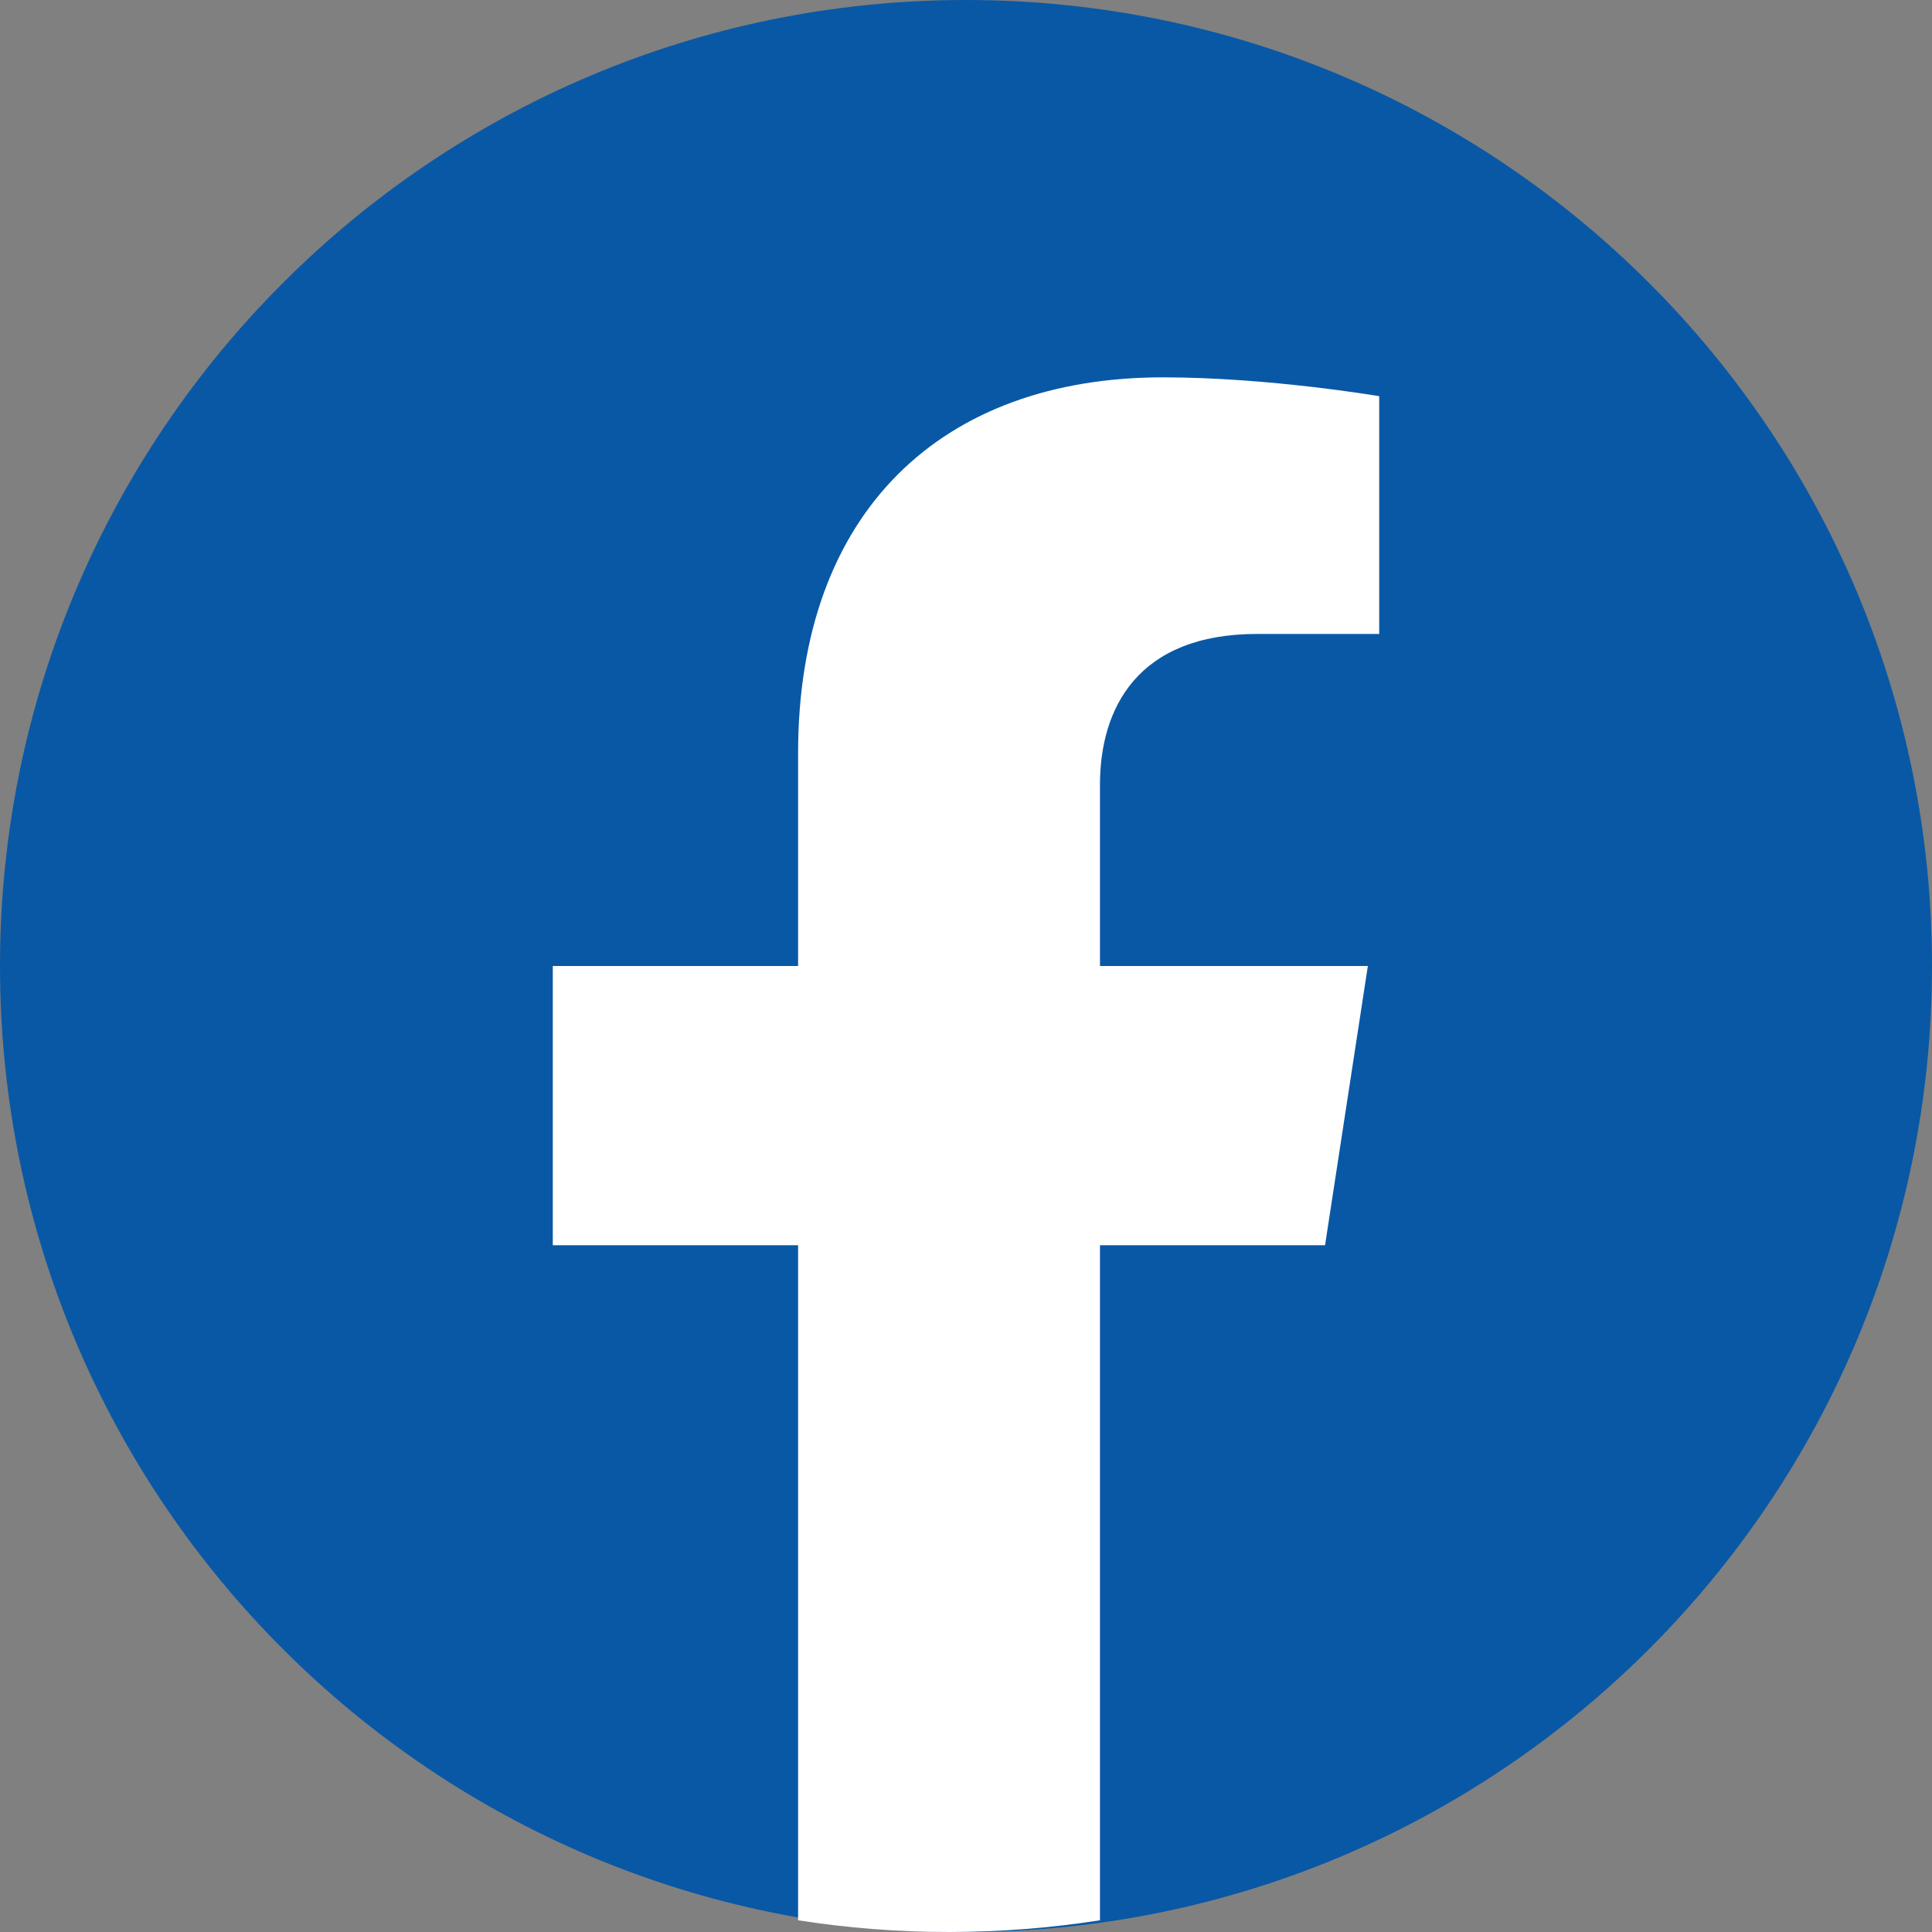
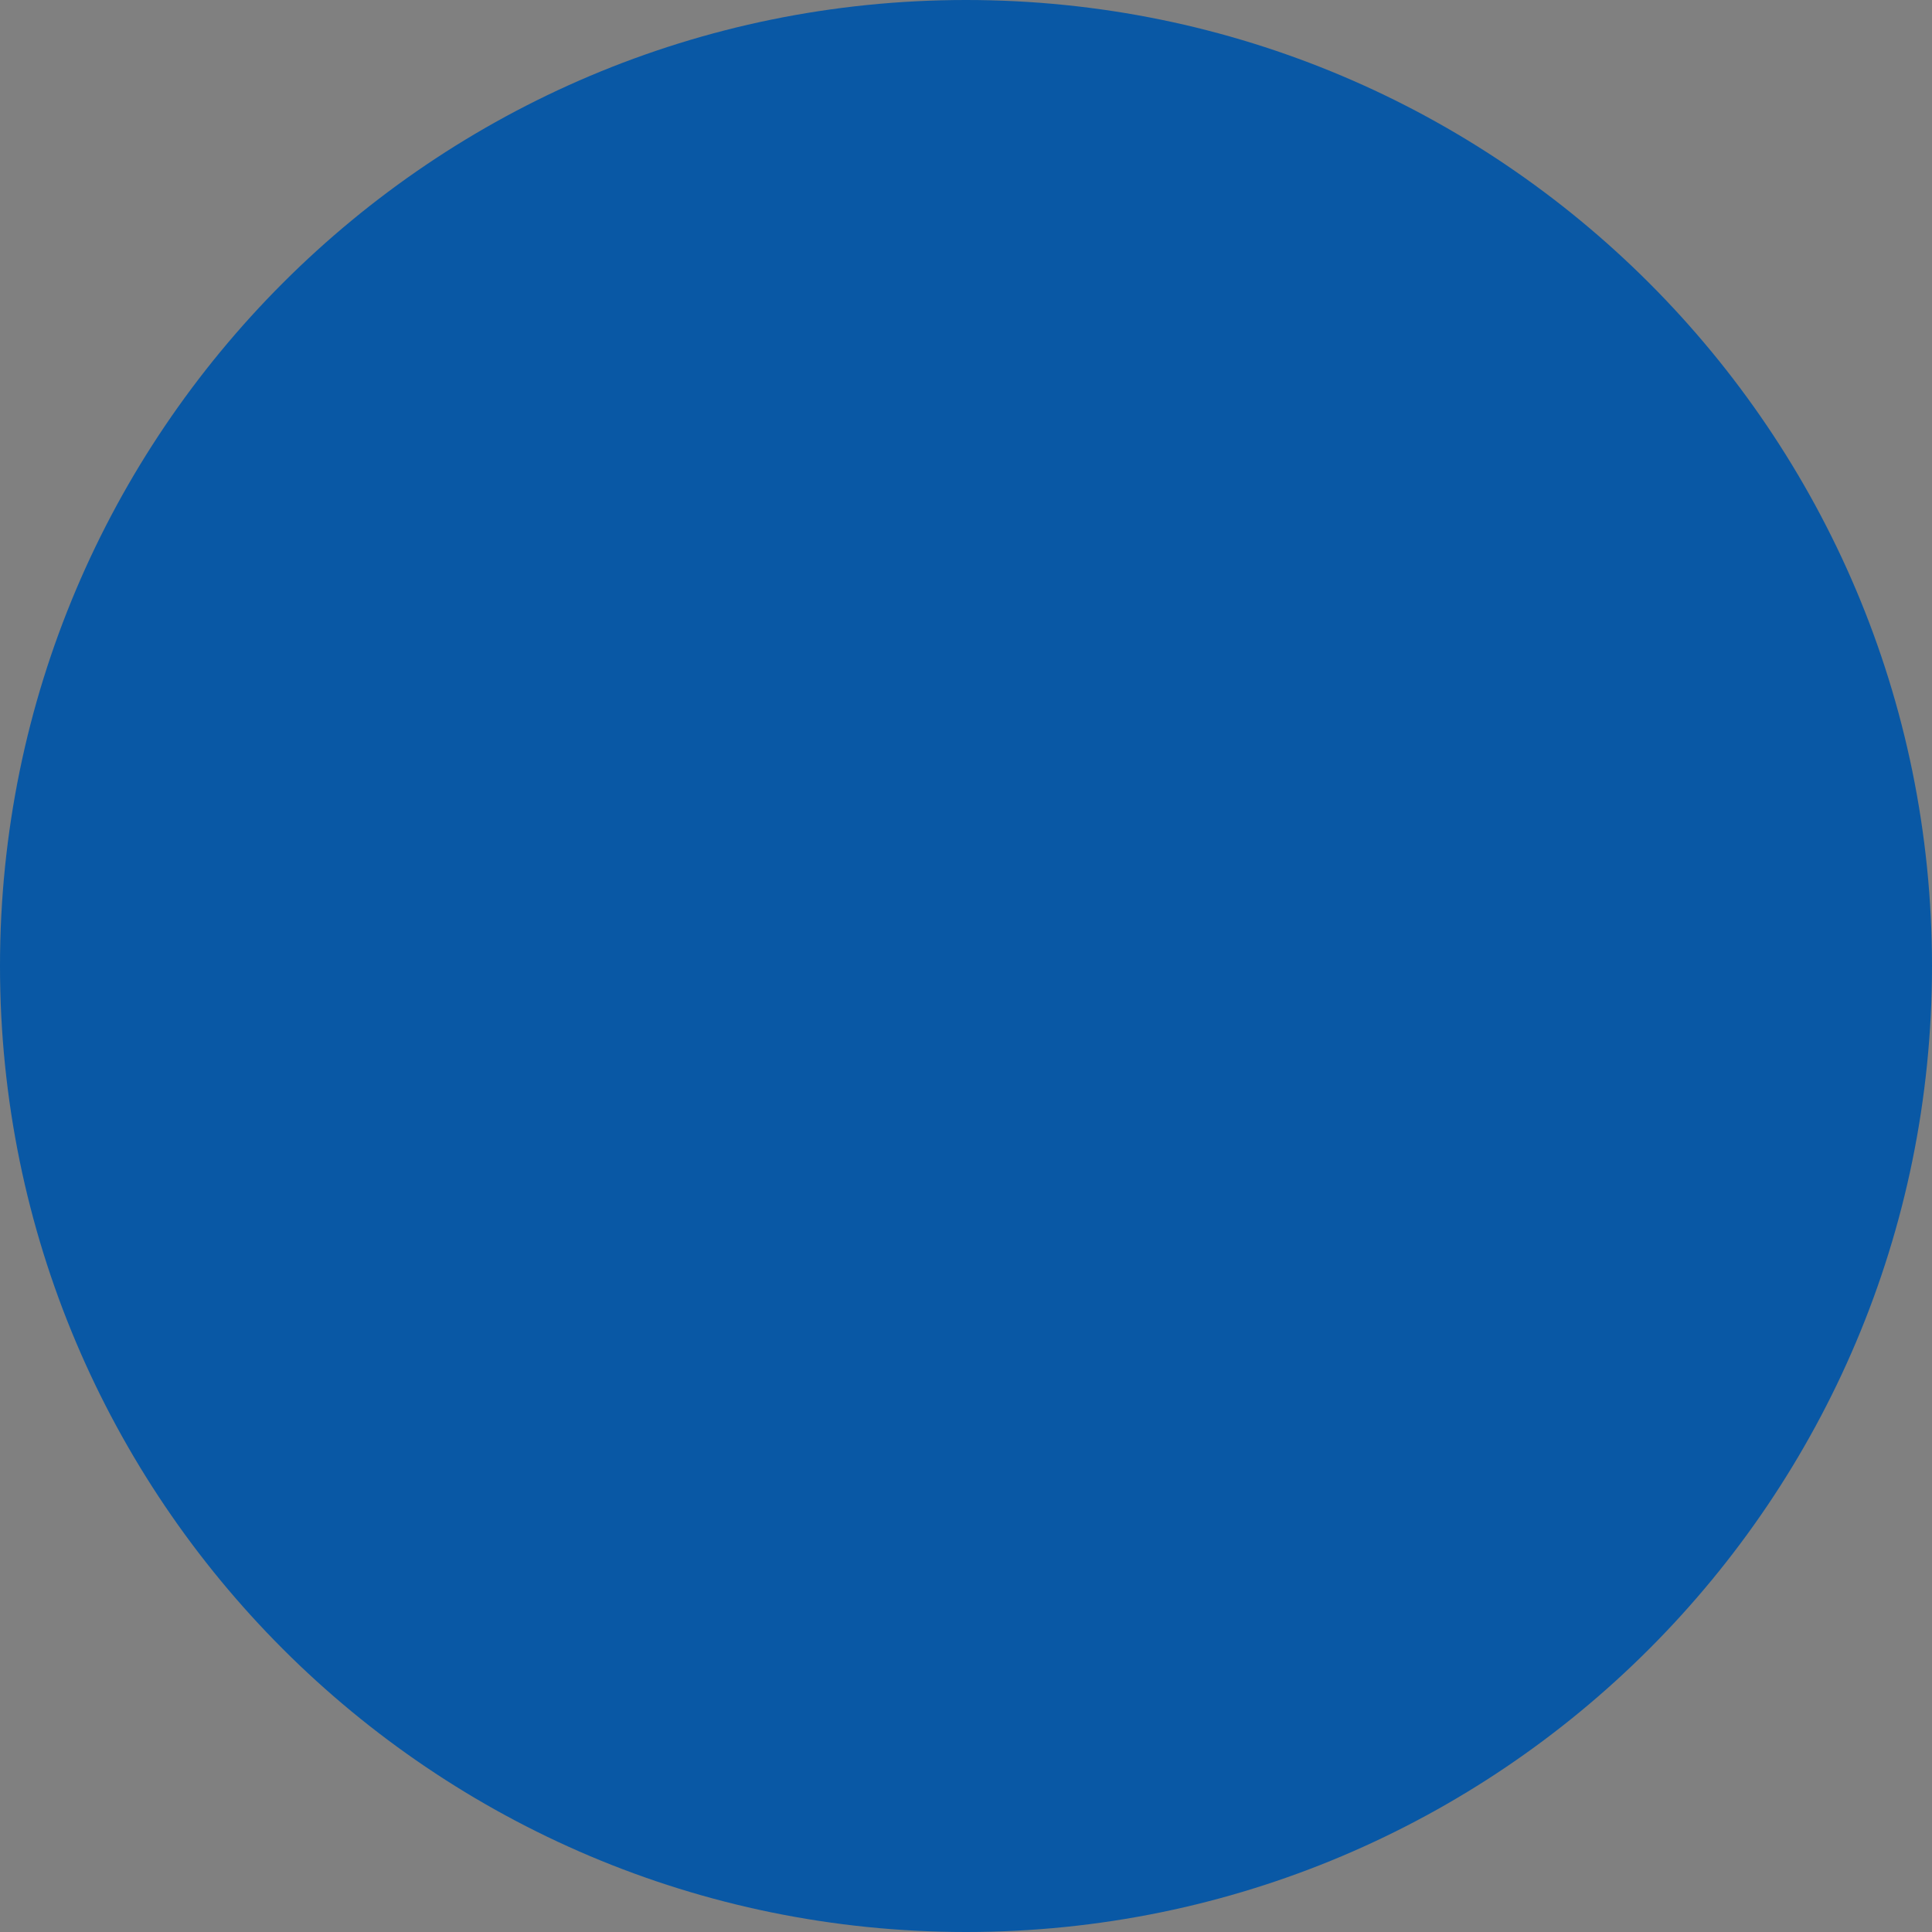
<svg xmlns="http://www.w3.org/2000/svg" width="32" height="32" viewBox="0 0 32 32" fill="none">
  <rect x="0" y="0" width="32" height="32" fill="#808080" stroke="none" />
  <path d="M0 16C0 7.163 7.163 0 16 0C24.837 0 32 7.163 32 16C32 24.837 24.837 32 16 32C7.163 32 0 24.837 0 16Z" fill="#0958A5" />
-   <path d="M21.947 20.625L22.656 16H18.219V12.999C18.219 11.733 18.839 10.5 20.826 10.5H22.844V6.562C22.844 6.562 21.013 6.25 19.262 6.25C15.607 6.25 13.219 8.465 13.219 12.475V16H9.156V20.625H13.219V31.806C14.033 31.933 14.868 32 15.719 32C16.569 32 17.404 31.933 18.219 31.806V20.625H21.947Z" fill="white" />
</svg>